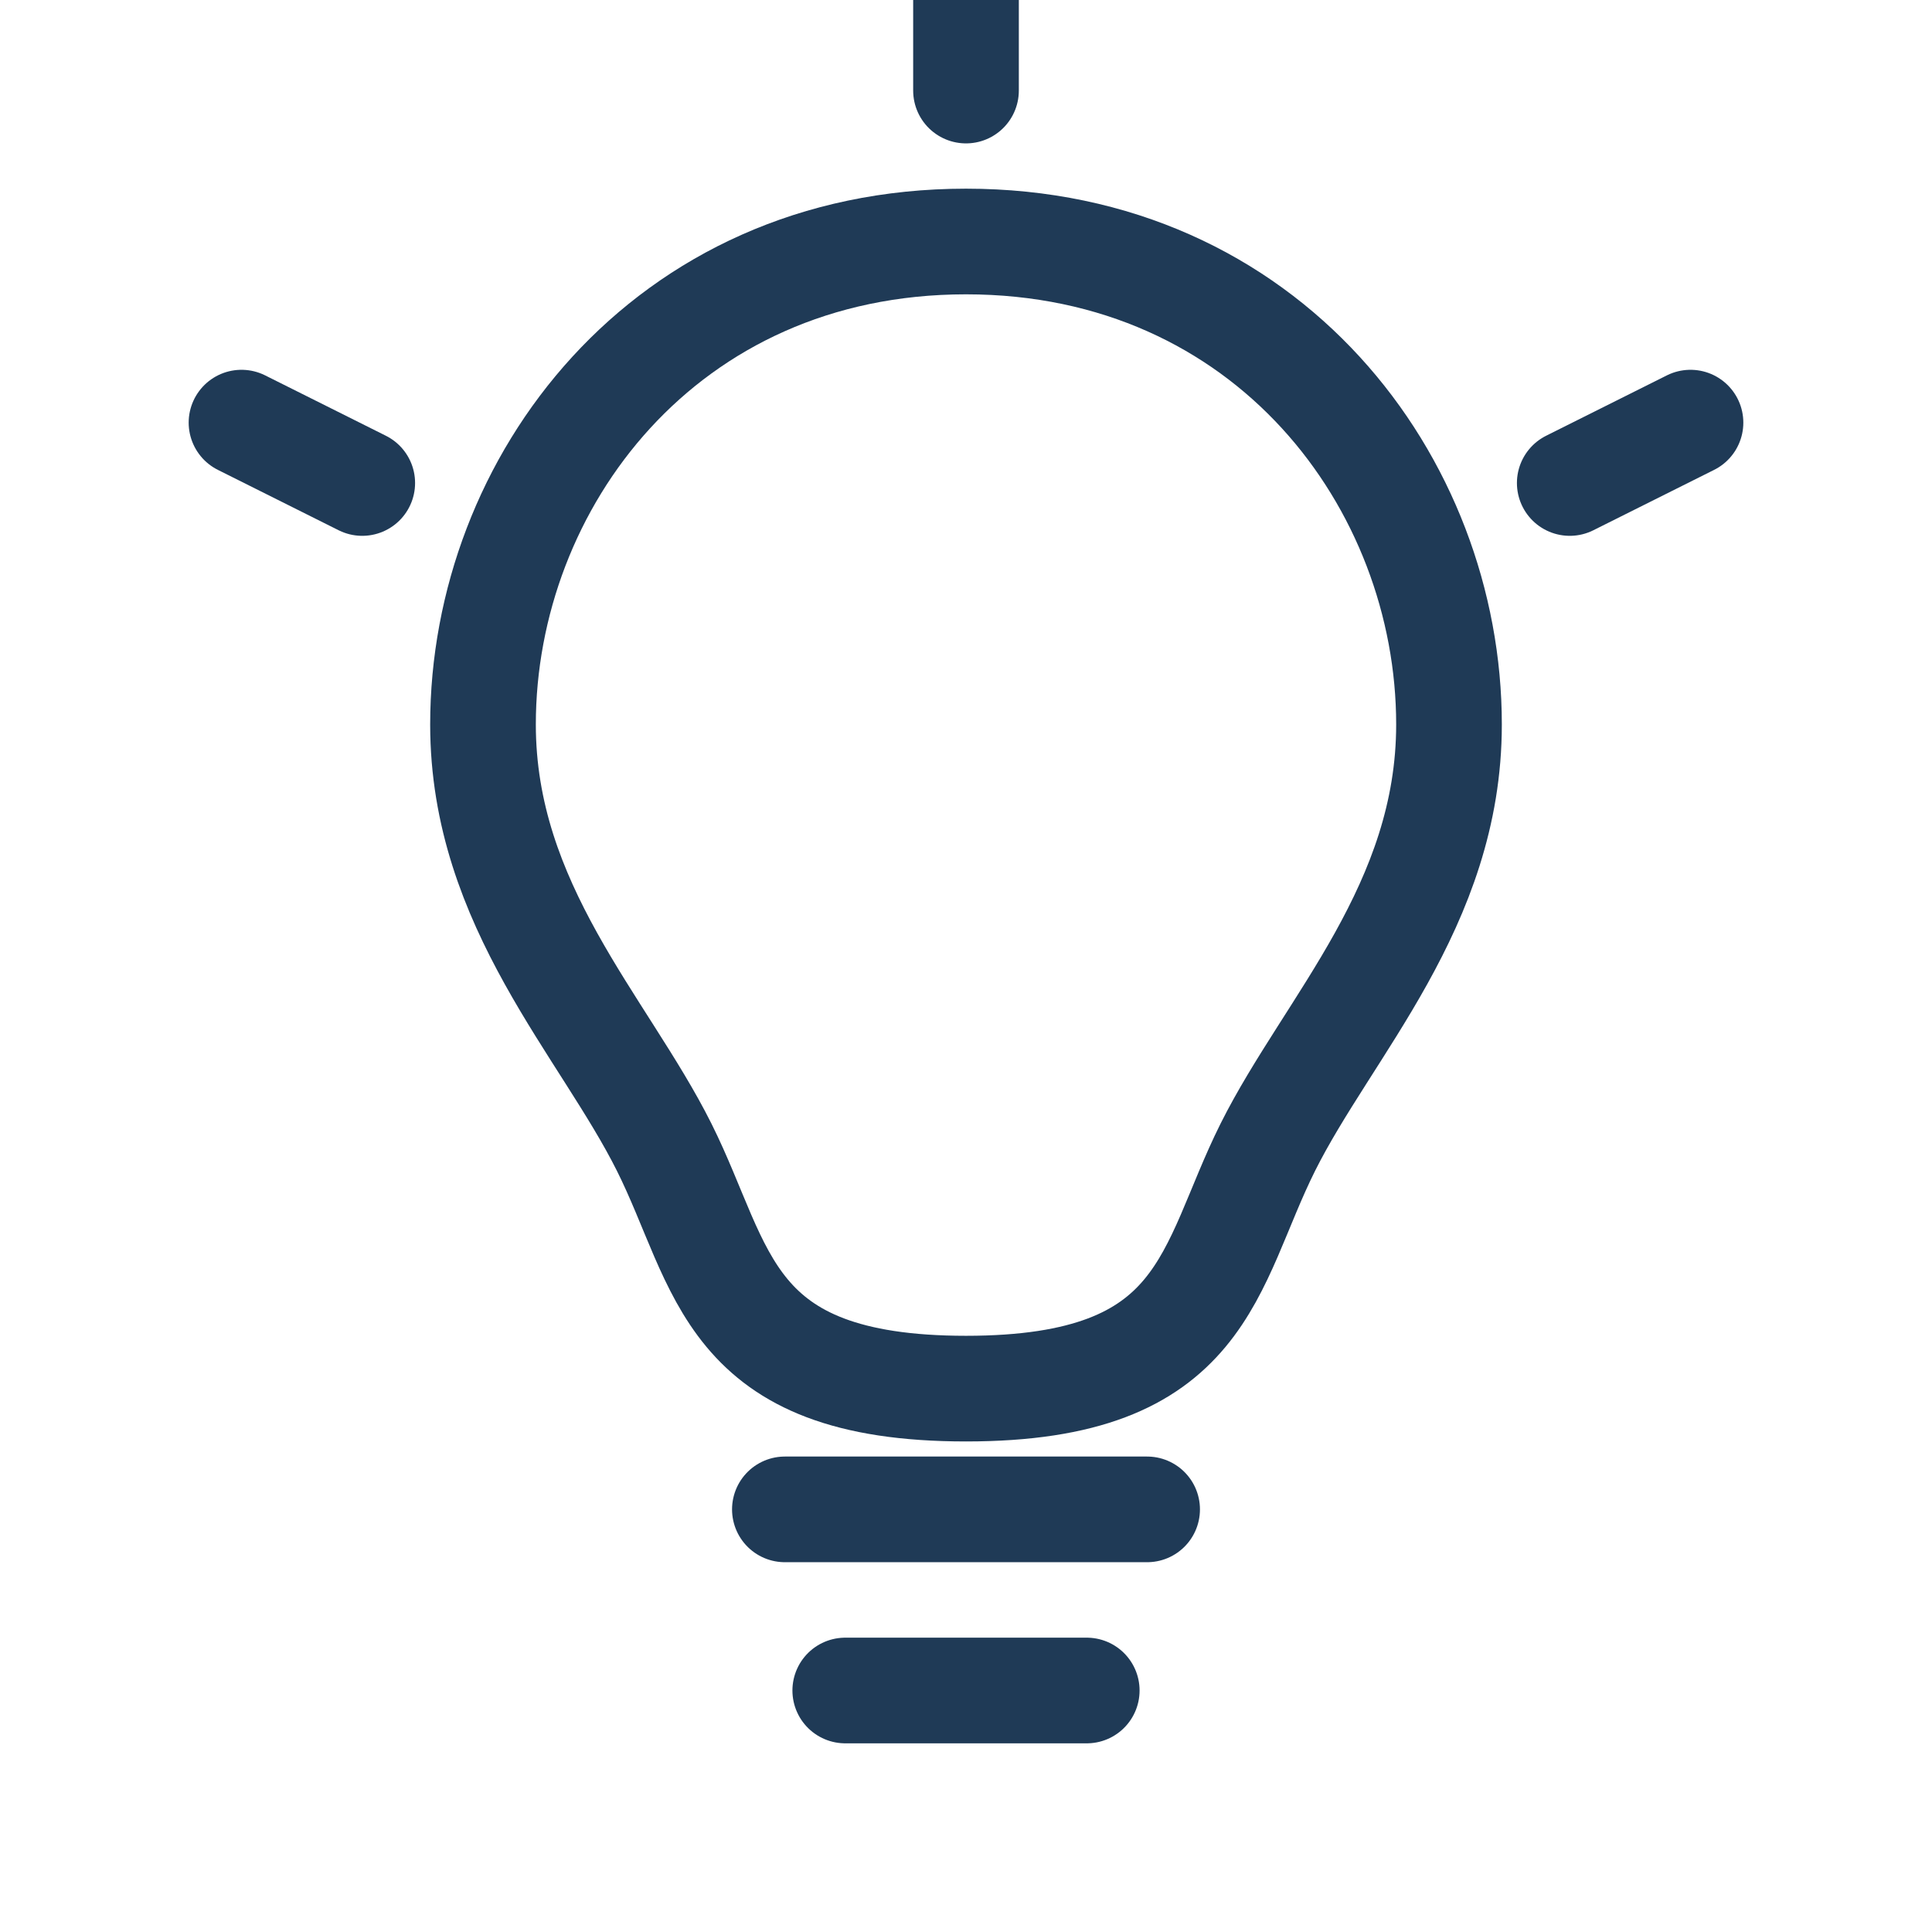
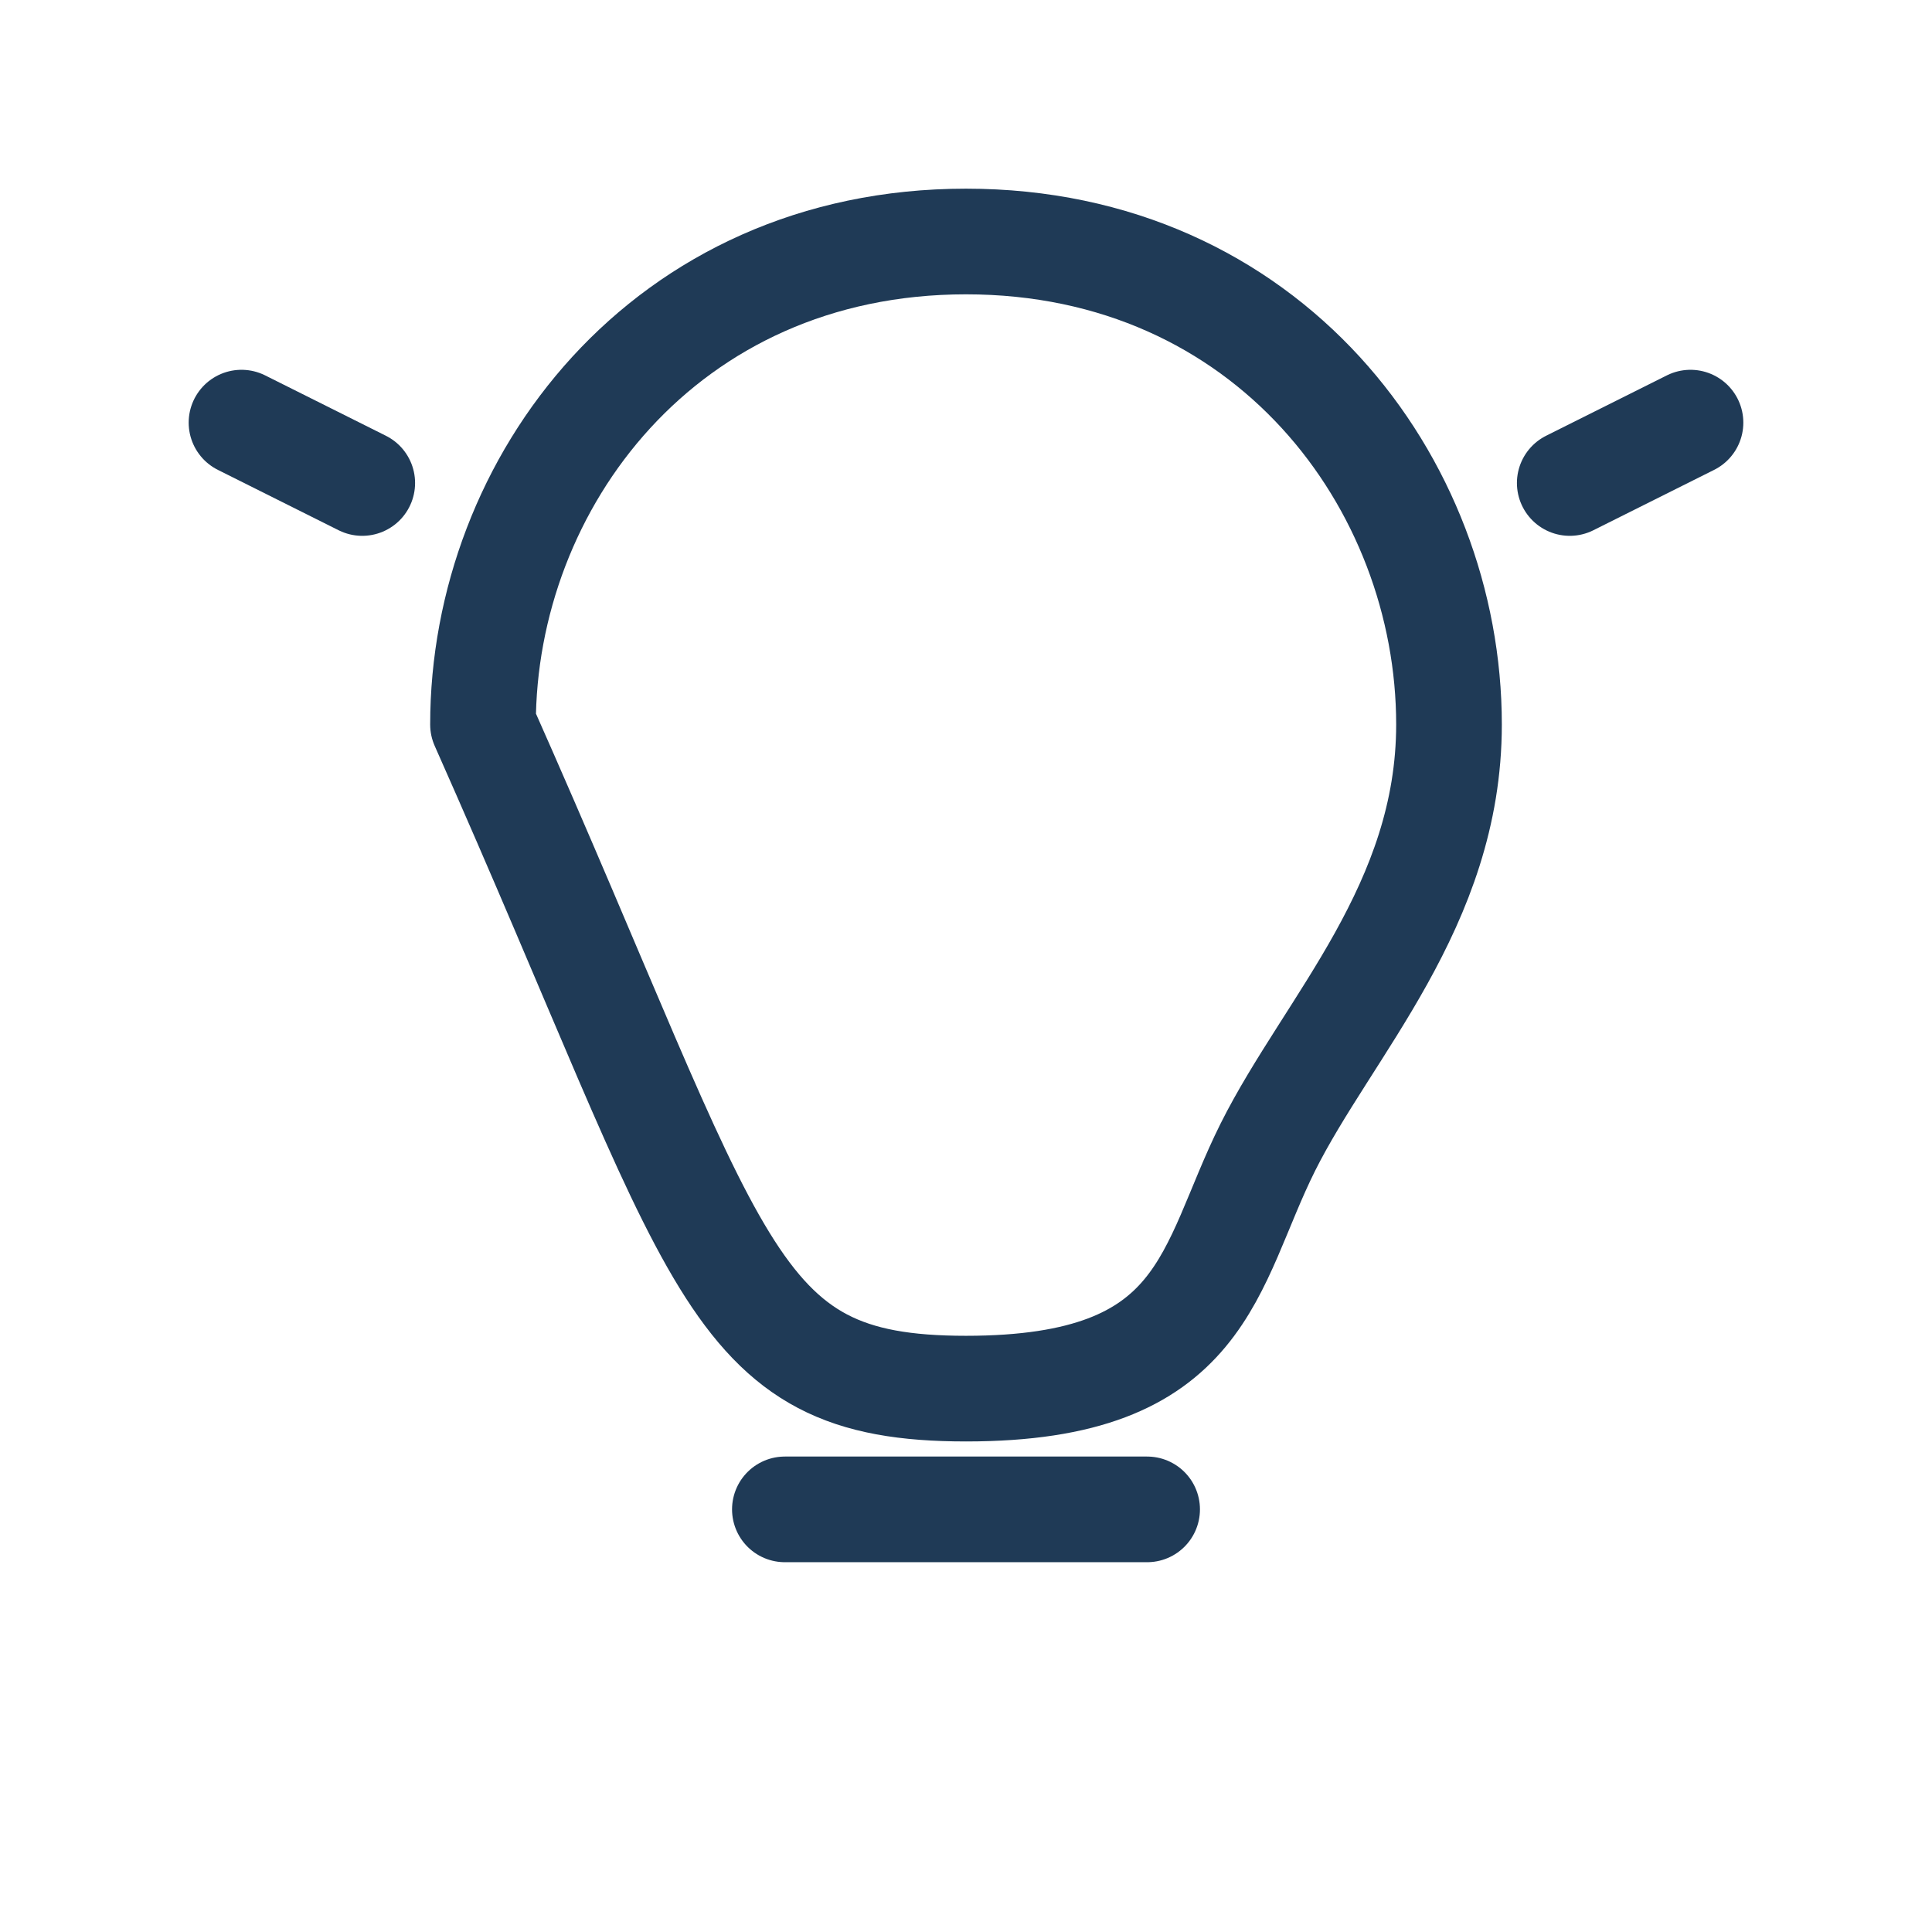
<svg xmlns="http://www.w3.org/2000/svg" width="512" height="512" viewBox="0 0 512 512">
  <style>
    .stroke { fill: none; stroke: #1f3a56; stroke-width: 28; stroke-linecap: round; stroke-linejoin: round; }
  </style>
-   <path class="stroke" d="M256 64     C176 64 128 128 128 192     C128 240 160 272 176 304     C192 336 192 368 256 368     C320 368 320 336 336 304     C352 272 384 240 384 192     C384 128 336 64 256 64 Z" />
+   <path class="stroke" d="M256 64     C176 64 128 128 128 192     C192 336 192 368 256 368     C320 368 320 336 336 304     C352 272 384 240 384 192     C384 128 336 64 256 64 Z" />
  <line class="stroke" x1="208" y1="400" x2="304" y2="400" />
-   <line class="stroke" x1="224" y1="448" x2="288" y2="448" />
-   <line class="stroke" x1="256" y1="24" x2="256" y2="0" />
  <line class="stroke" x1="96" y1="128" x2="64" y2="112" />
  <line class="stroke" x1="416" y1="128" x2="448" y2="112" />
</svg>